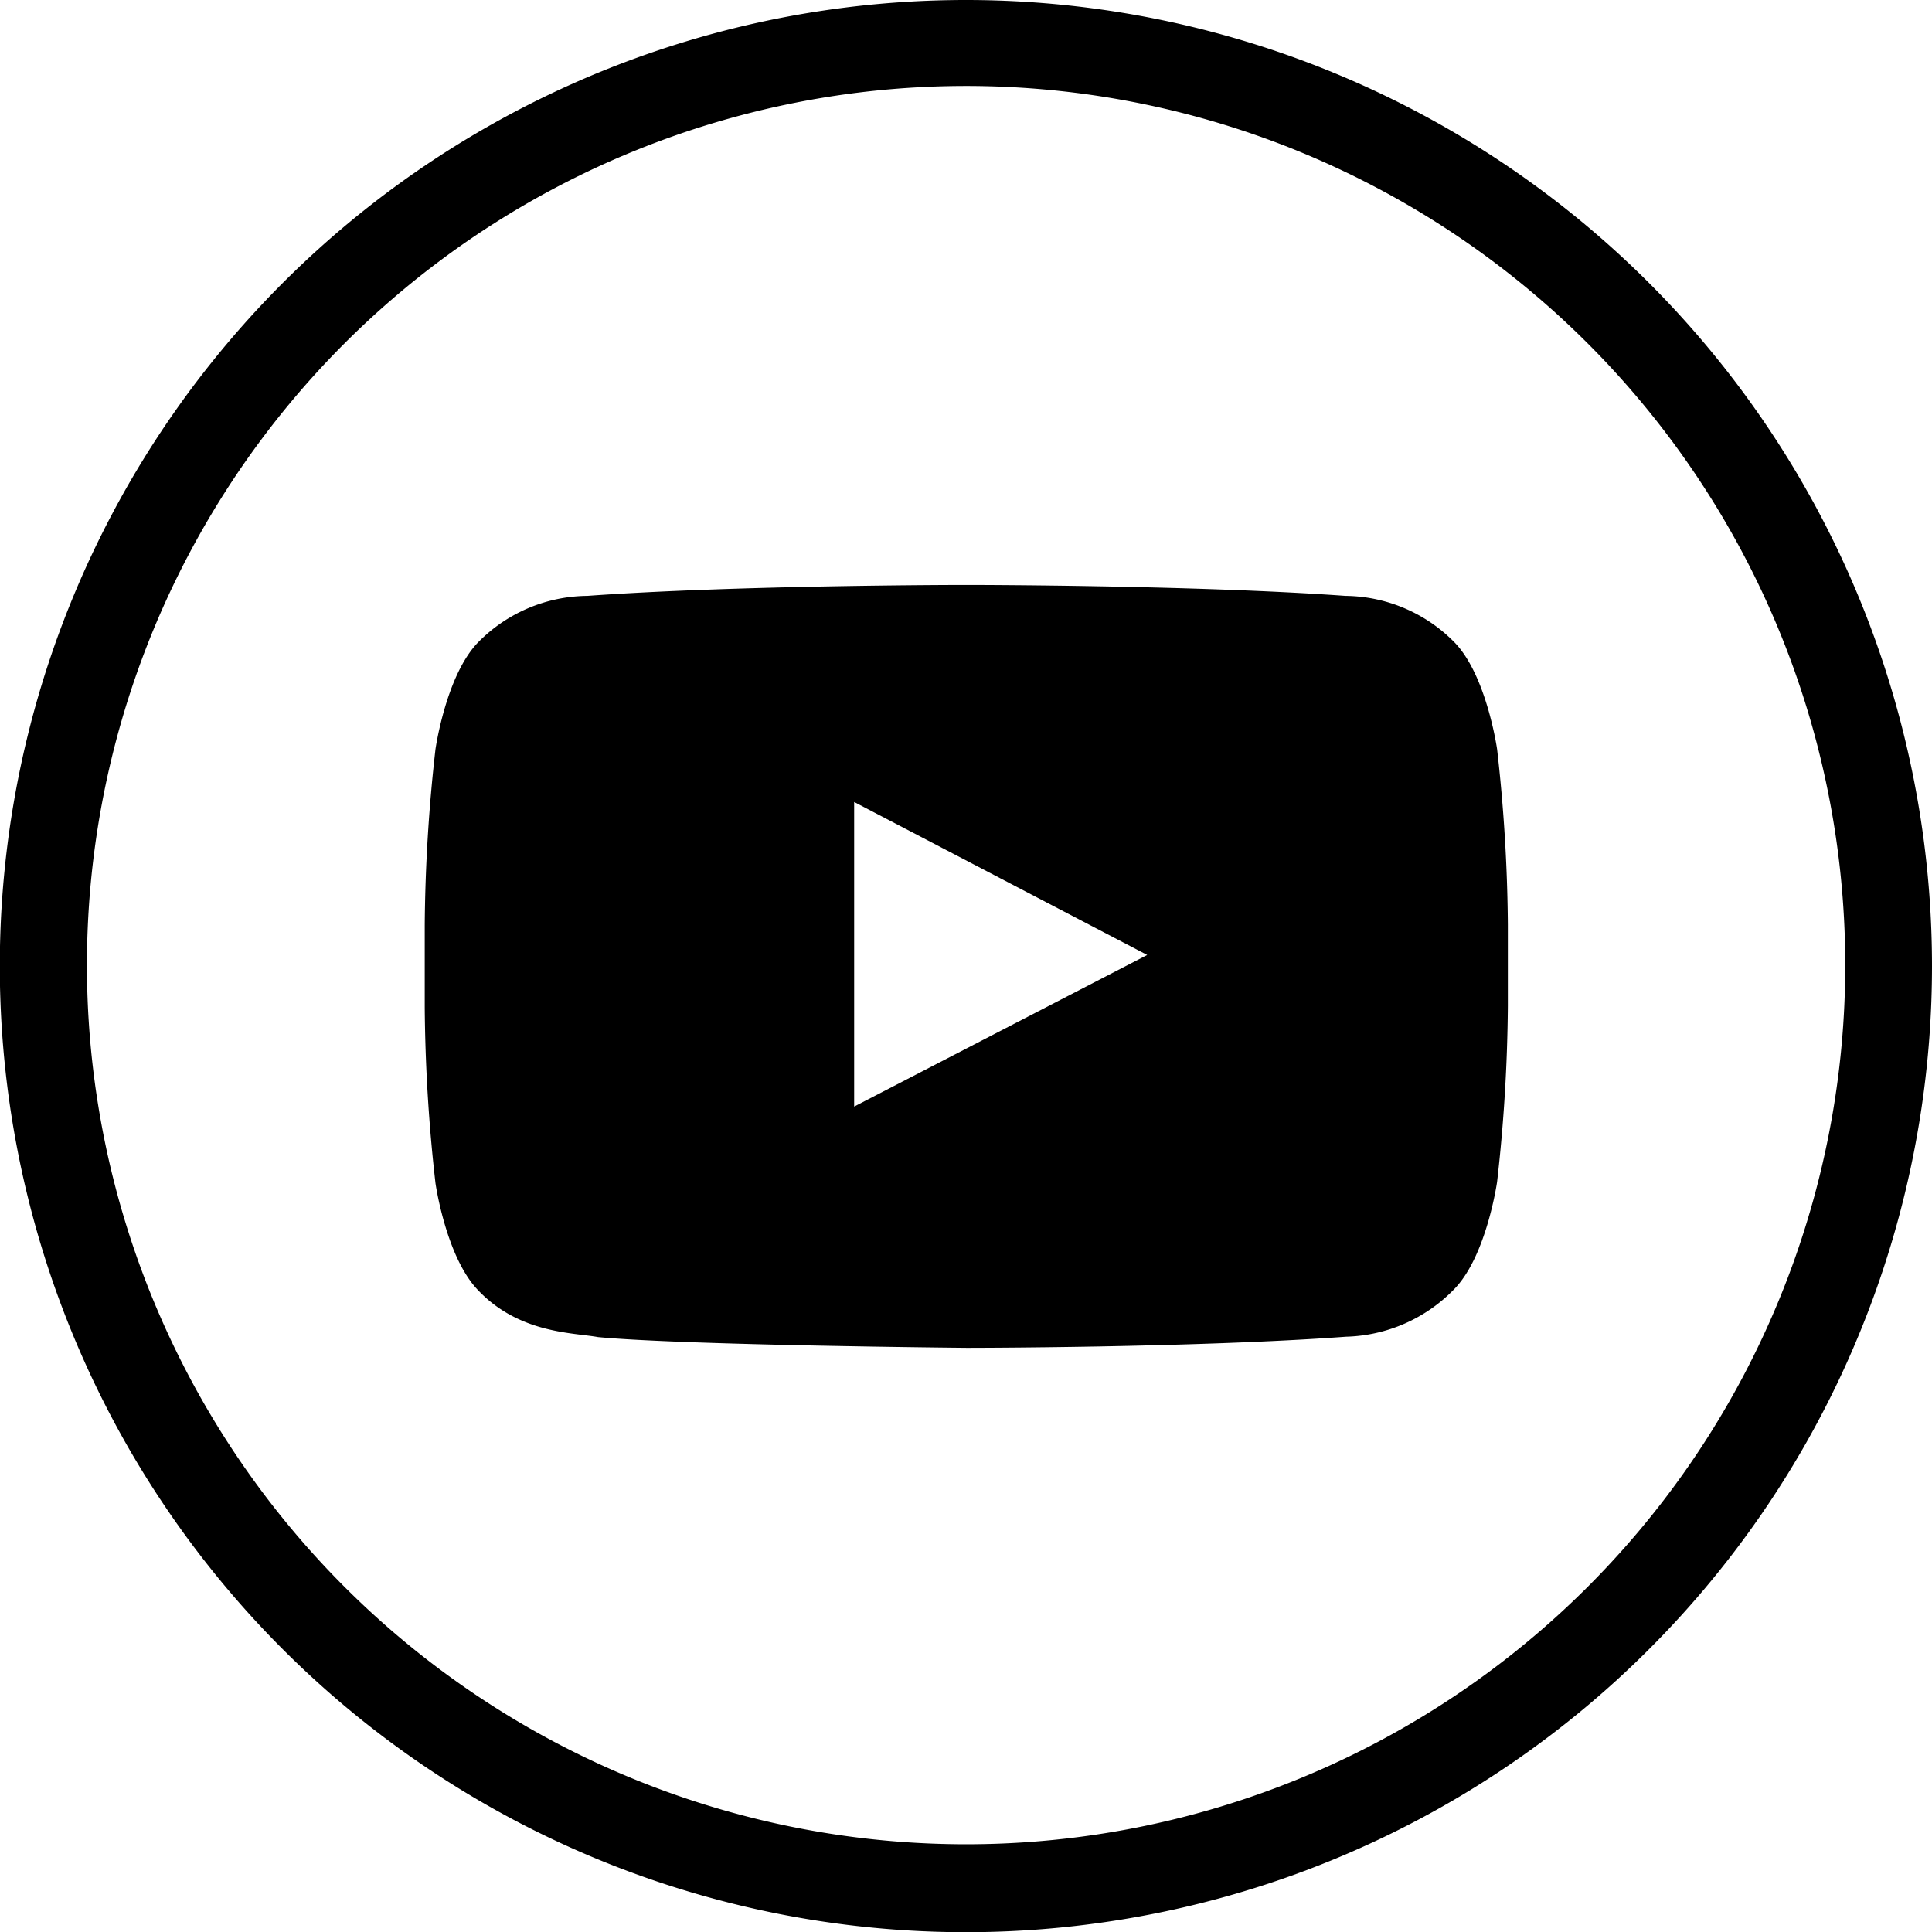
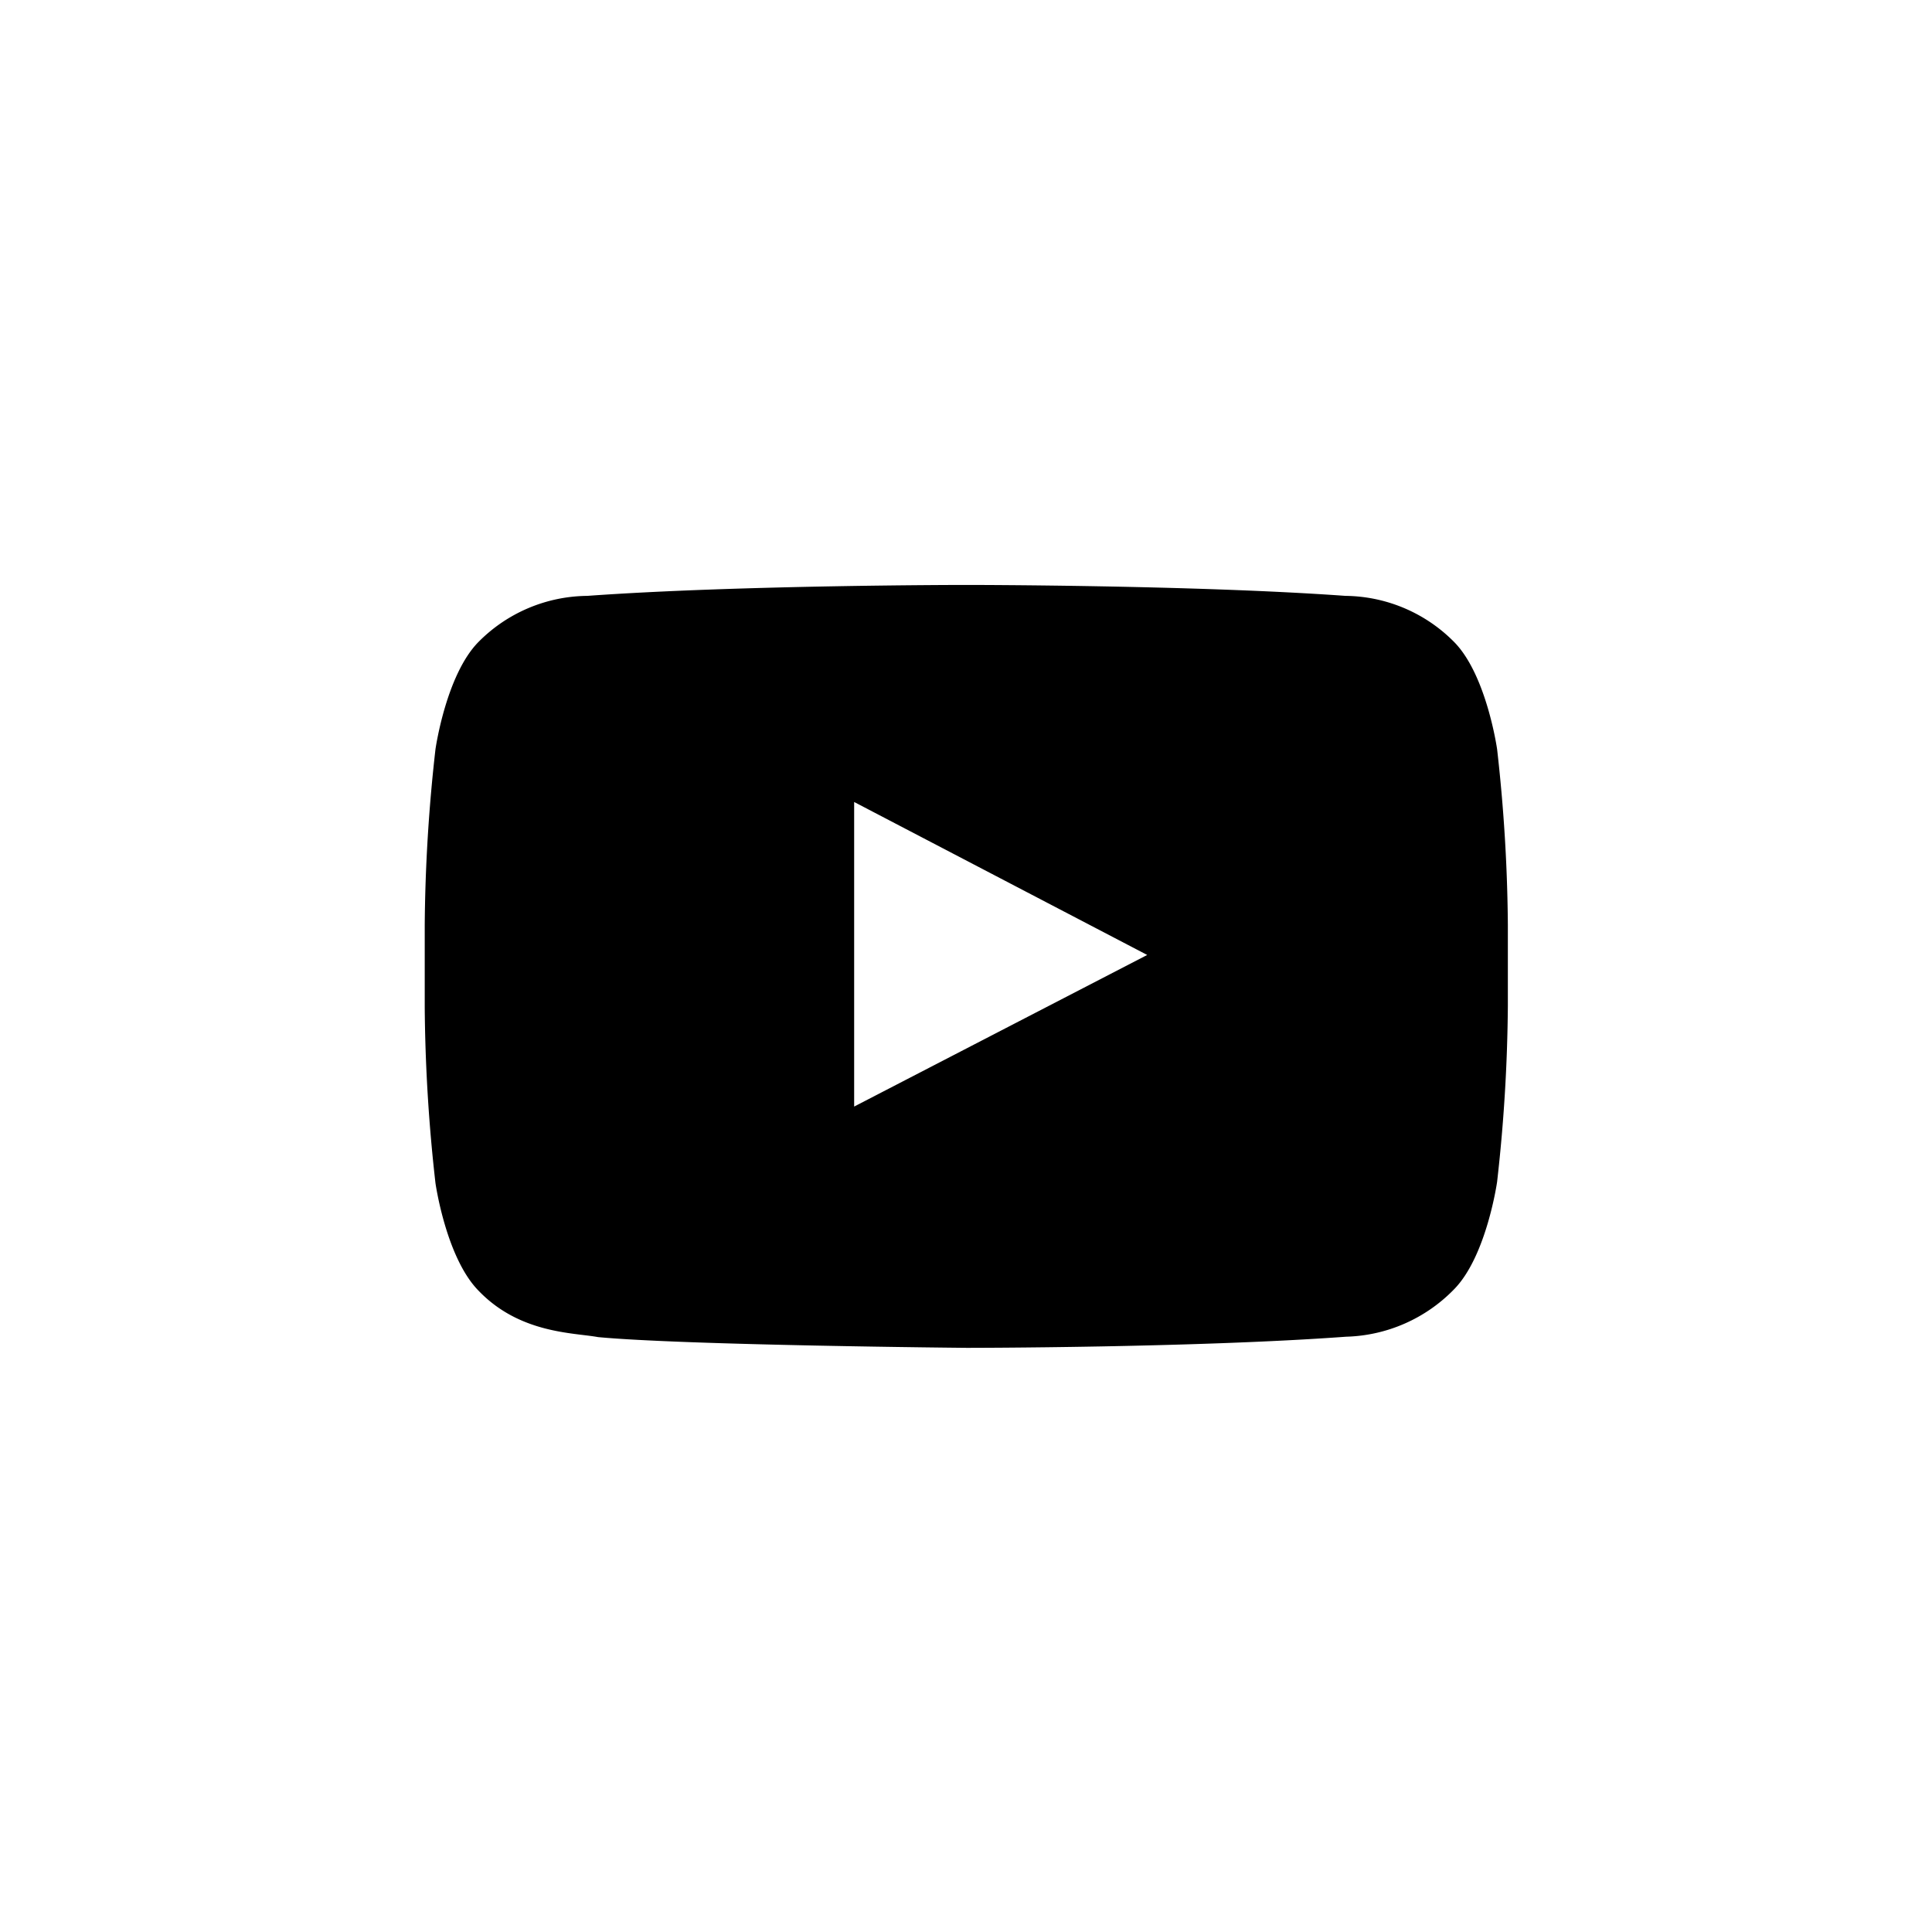
<svg xmlns="http://www.w3.org/2000/svg" viewBox="0 0 98.89 98.89">
  <title>footer-youtube</title>
  <g id="圖層_2" data-name="圖層 2">
    <g id="圖層_1-2" data-name="圖層 1">
-       <path d="M49.45,0A49.45,49.45,0,1,0,98.89,49.45,49.45,49.45,0,0,0,49.45,0Zm0,94.4a45,45,0,1,1,45-44.95A45,45,0,0,1,49.45,94.4Z" />
      <path d="M76.63,38.35s-.54-3.82-2.21-5.5a7.93,7.93,0,0,0-5.55-2.35c-7.77-.56-19.41-.56-19.41-.56h0s-11.64,0-19.4.56a7.93,7.93,0,0,0-5.56,2.35c-1.67,1.68-2.21,5.5-2.21,5.5a84.64,84.64,0,0,0-.55,9v4.21a84.64,84.64,0,0,0,.55,9s.54,3.82,2.21,5.51c2.11,2.2,4.88,2.14,6.11,2.37,4.44.42,18.87.55,18.87.55s11.65,0,19.42-.57A8,8,0,0,0,74.42,66c1.67-1.69,2.21-5.51,2.21-5.51a84.64,84.64,0,0,0,.55-9V47.33A84.64,84.64,0,0,0,76.63,38.35ZM43.72,56.64V41.05l15,7.83Z" />
    </g>
  </g>
</svg>